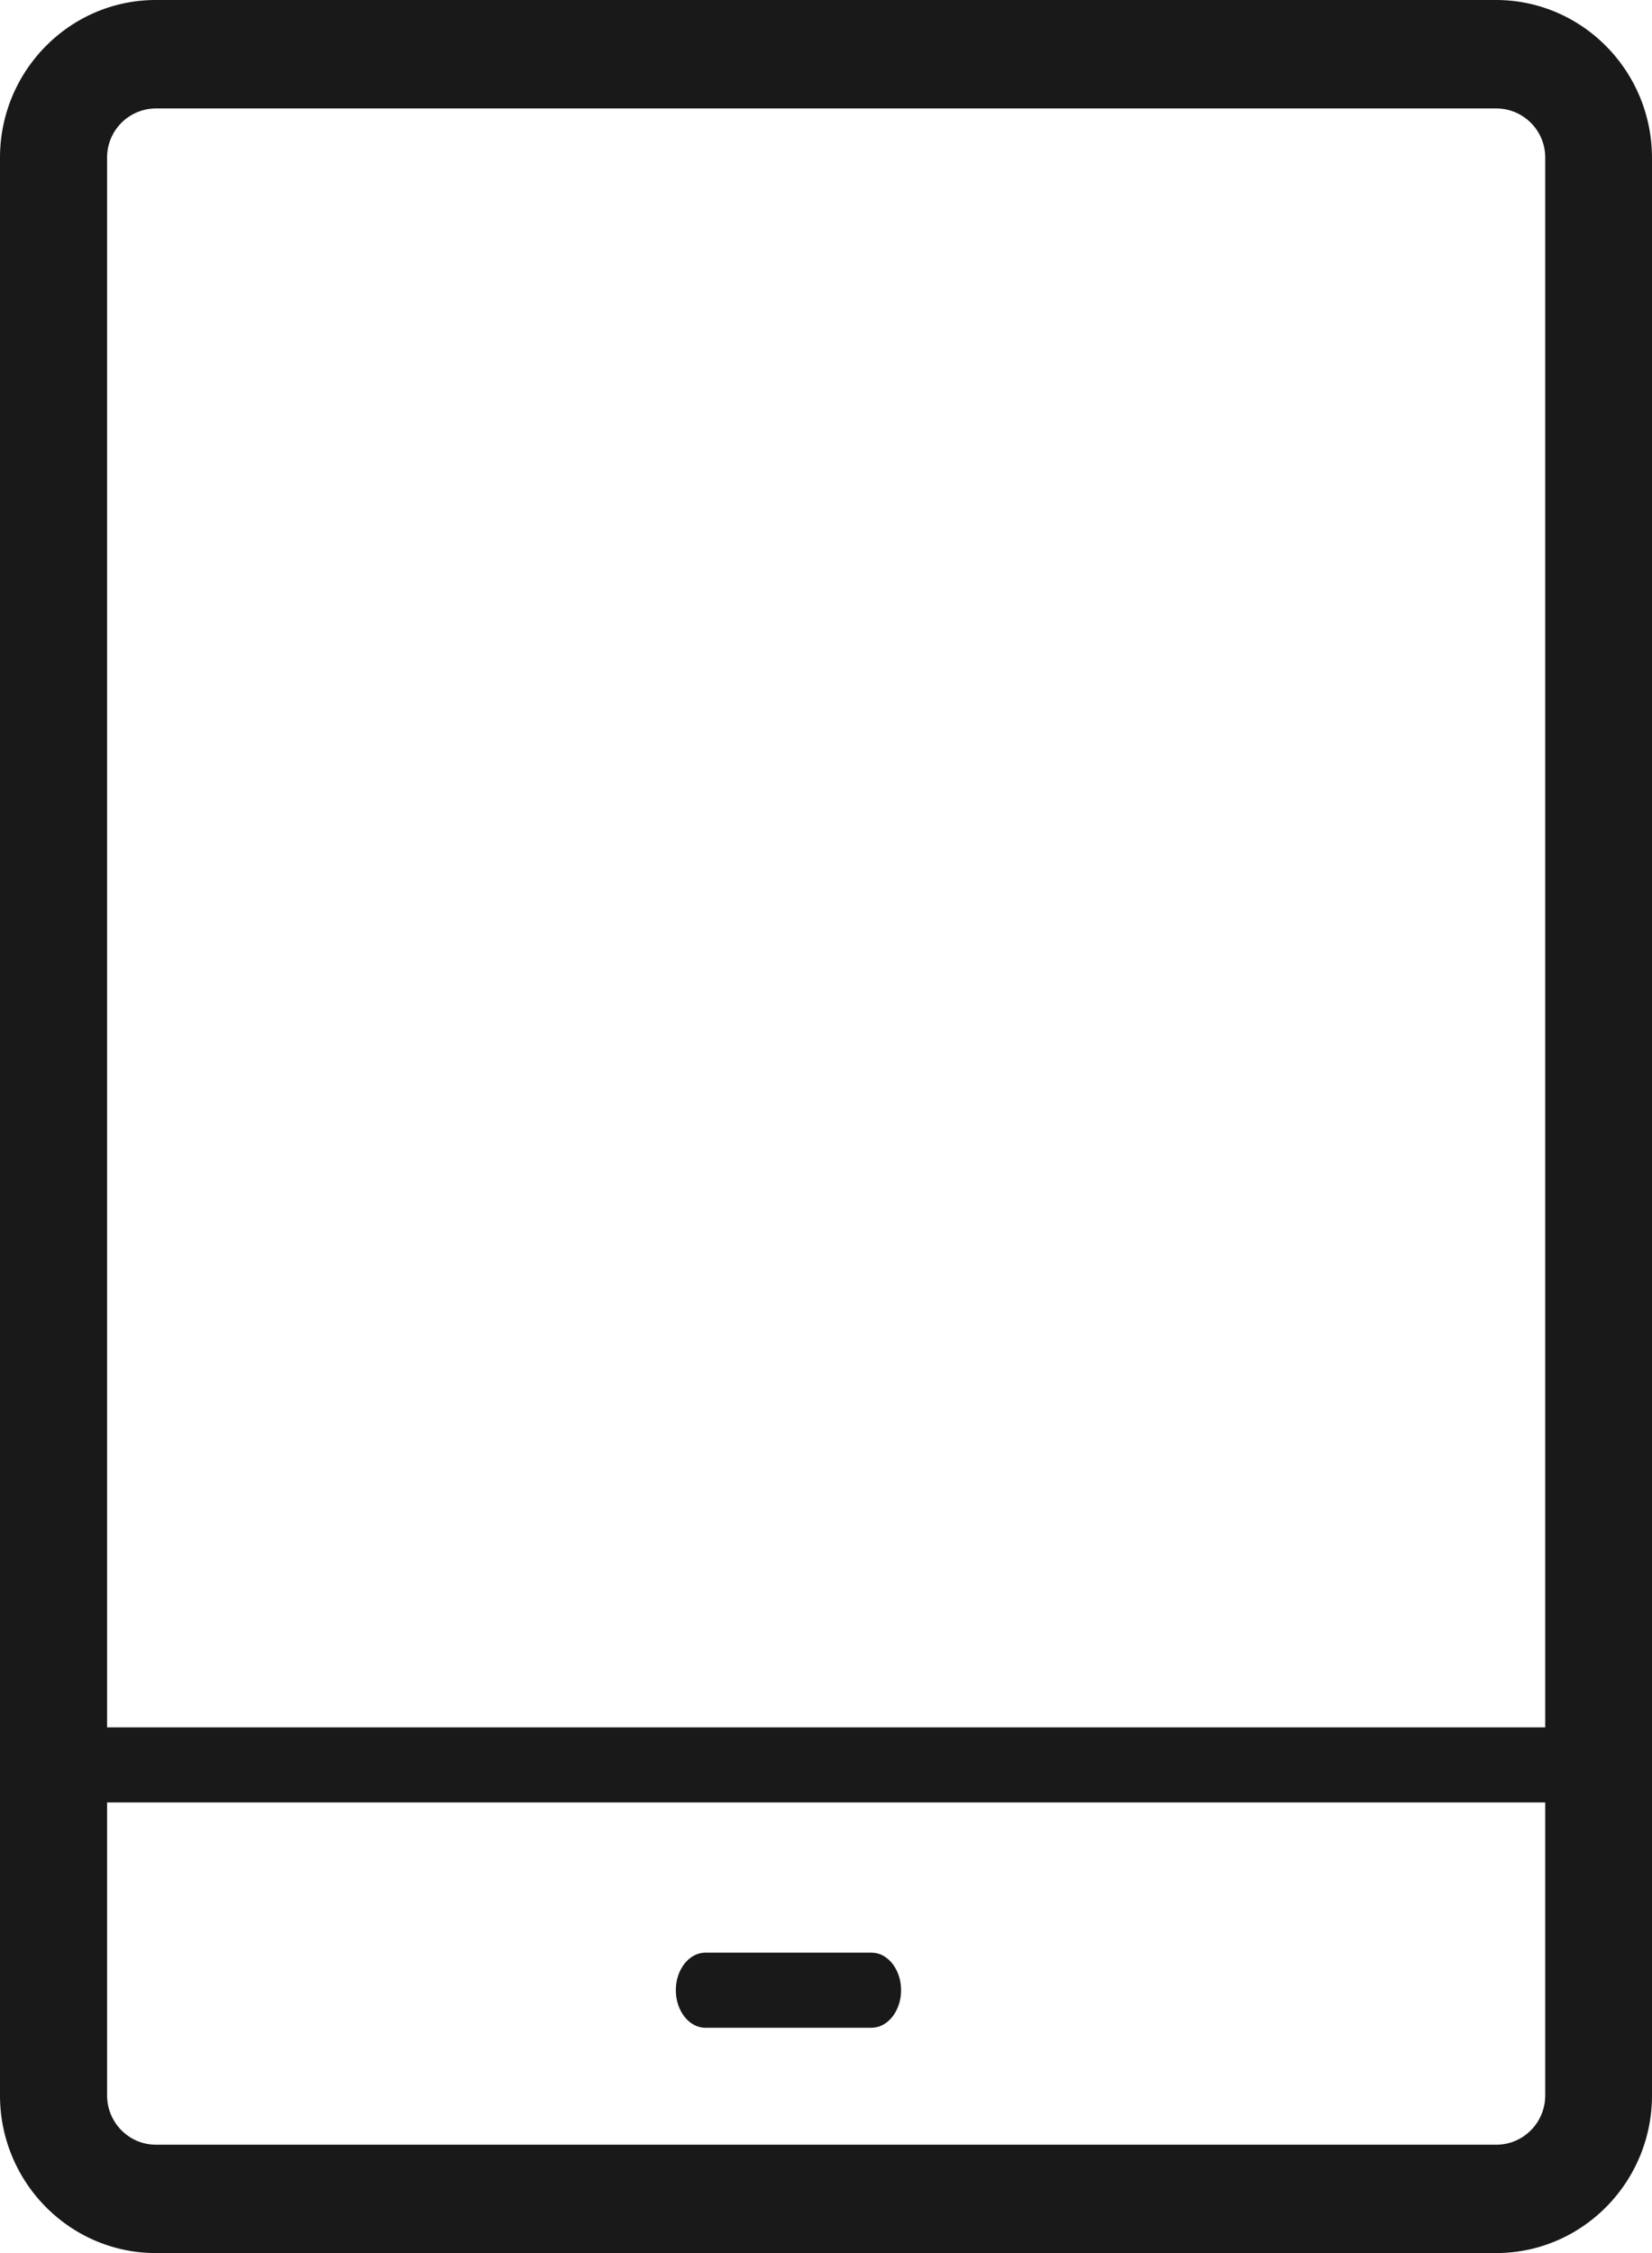
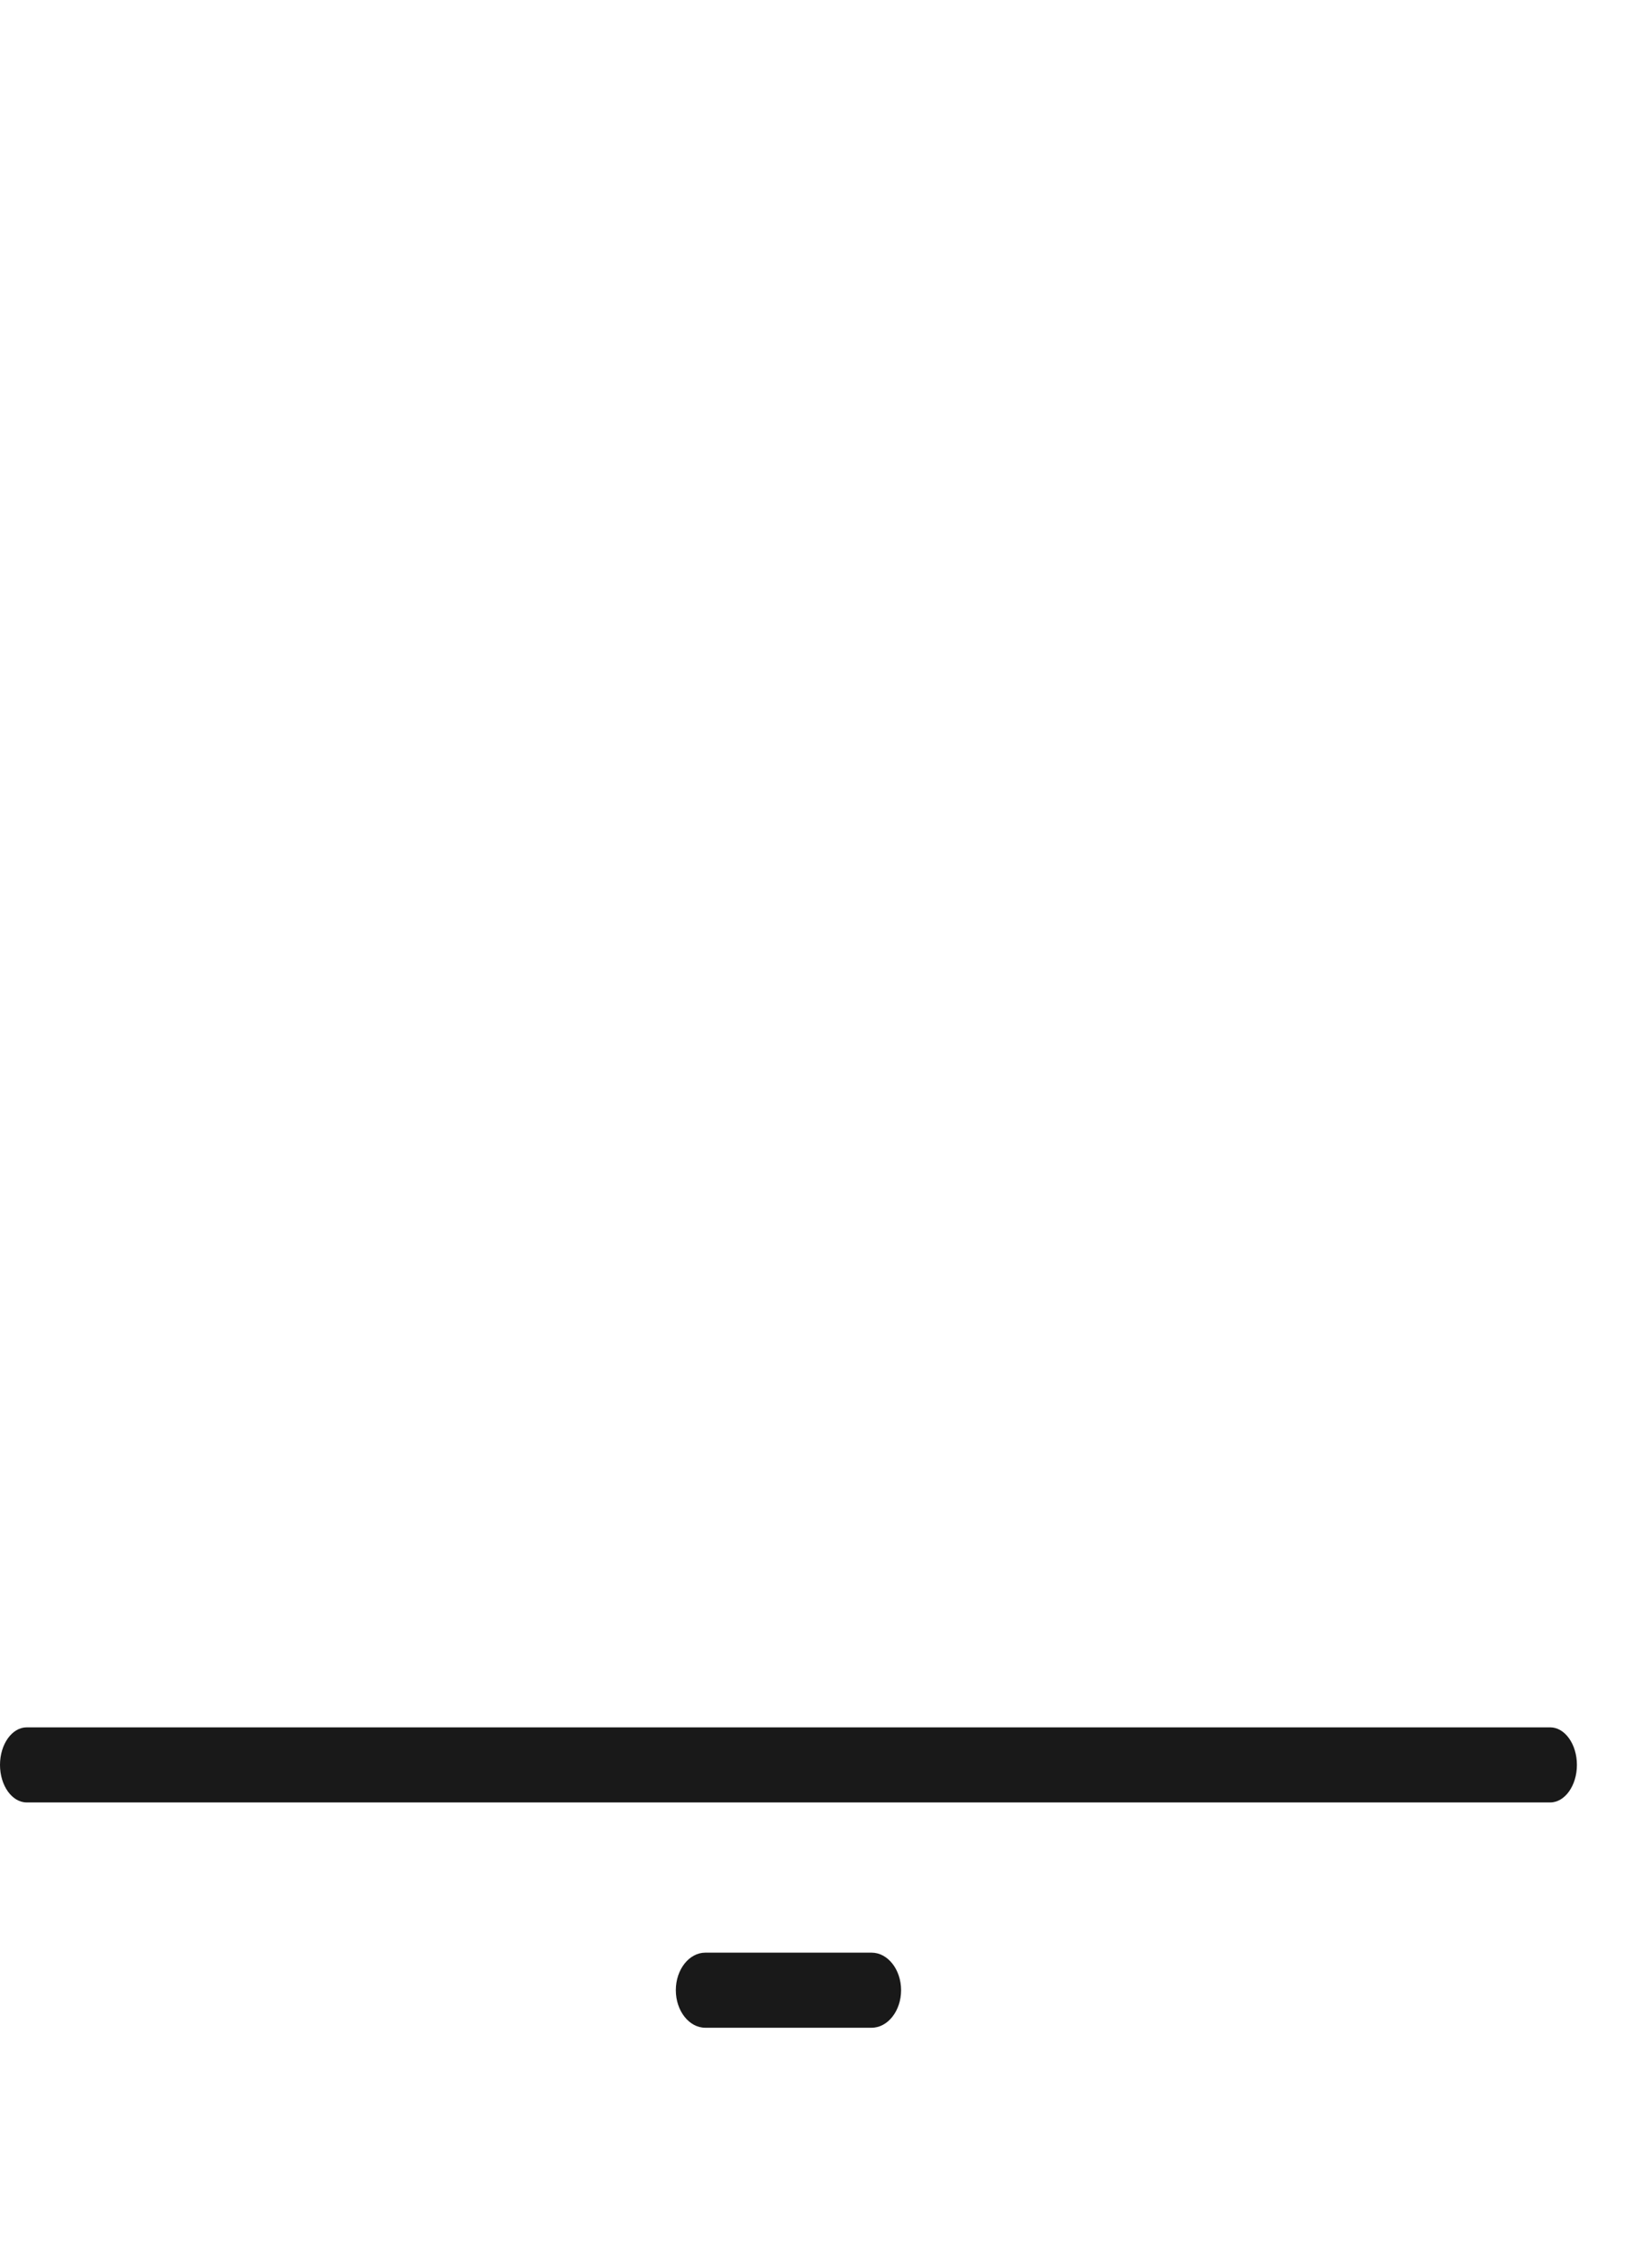
<svg xmlns="http://www.w3.org/2000/svg" height="30" viewBox="0 0 22 30" width="22">
  <g opacity=".9">
-     <path d="m22 2.104v25.796c0 1.158-.93 2.1-2.076 2.1h-17.848c-1.146 0-2.076-.942-2.076-2.1v-25.8c0-1.157.93-2.1 2.076-2.1h17.852c1.145.004 2.072.946 2.072 2.104zm-20.574 25.796c0 .361.29.657.65.657h17.852c.357 0 .65-.292.65-.657v-25.799a.653.653 0 0 0 -.65-.657h-17.852a.653.653 0 0 0 -.65.657v25.798z" />
    <path d="m21 23.5c0 .275-.16.5-.356.5h-20.288c-.196 0-.356-.225-.356-.5s.16-.5.356-.5h20.288c.196 0 .356.225.356.5zm-9 3c0 .275-.177.5-.393.5h-2.214c-.216 0-.393-.225-.393-.5s.177-.5.393-.5h2.214c.216 0 .393.225.393.5z" />
  </g>
</svg>